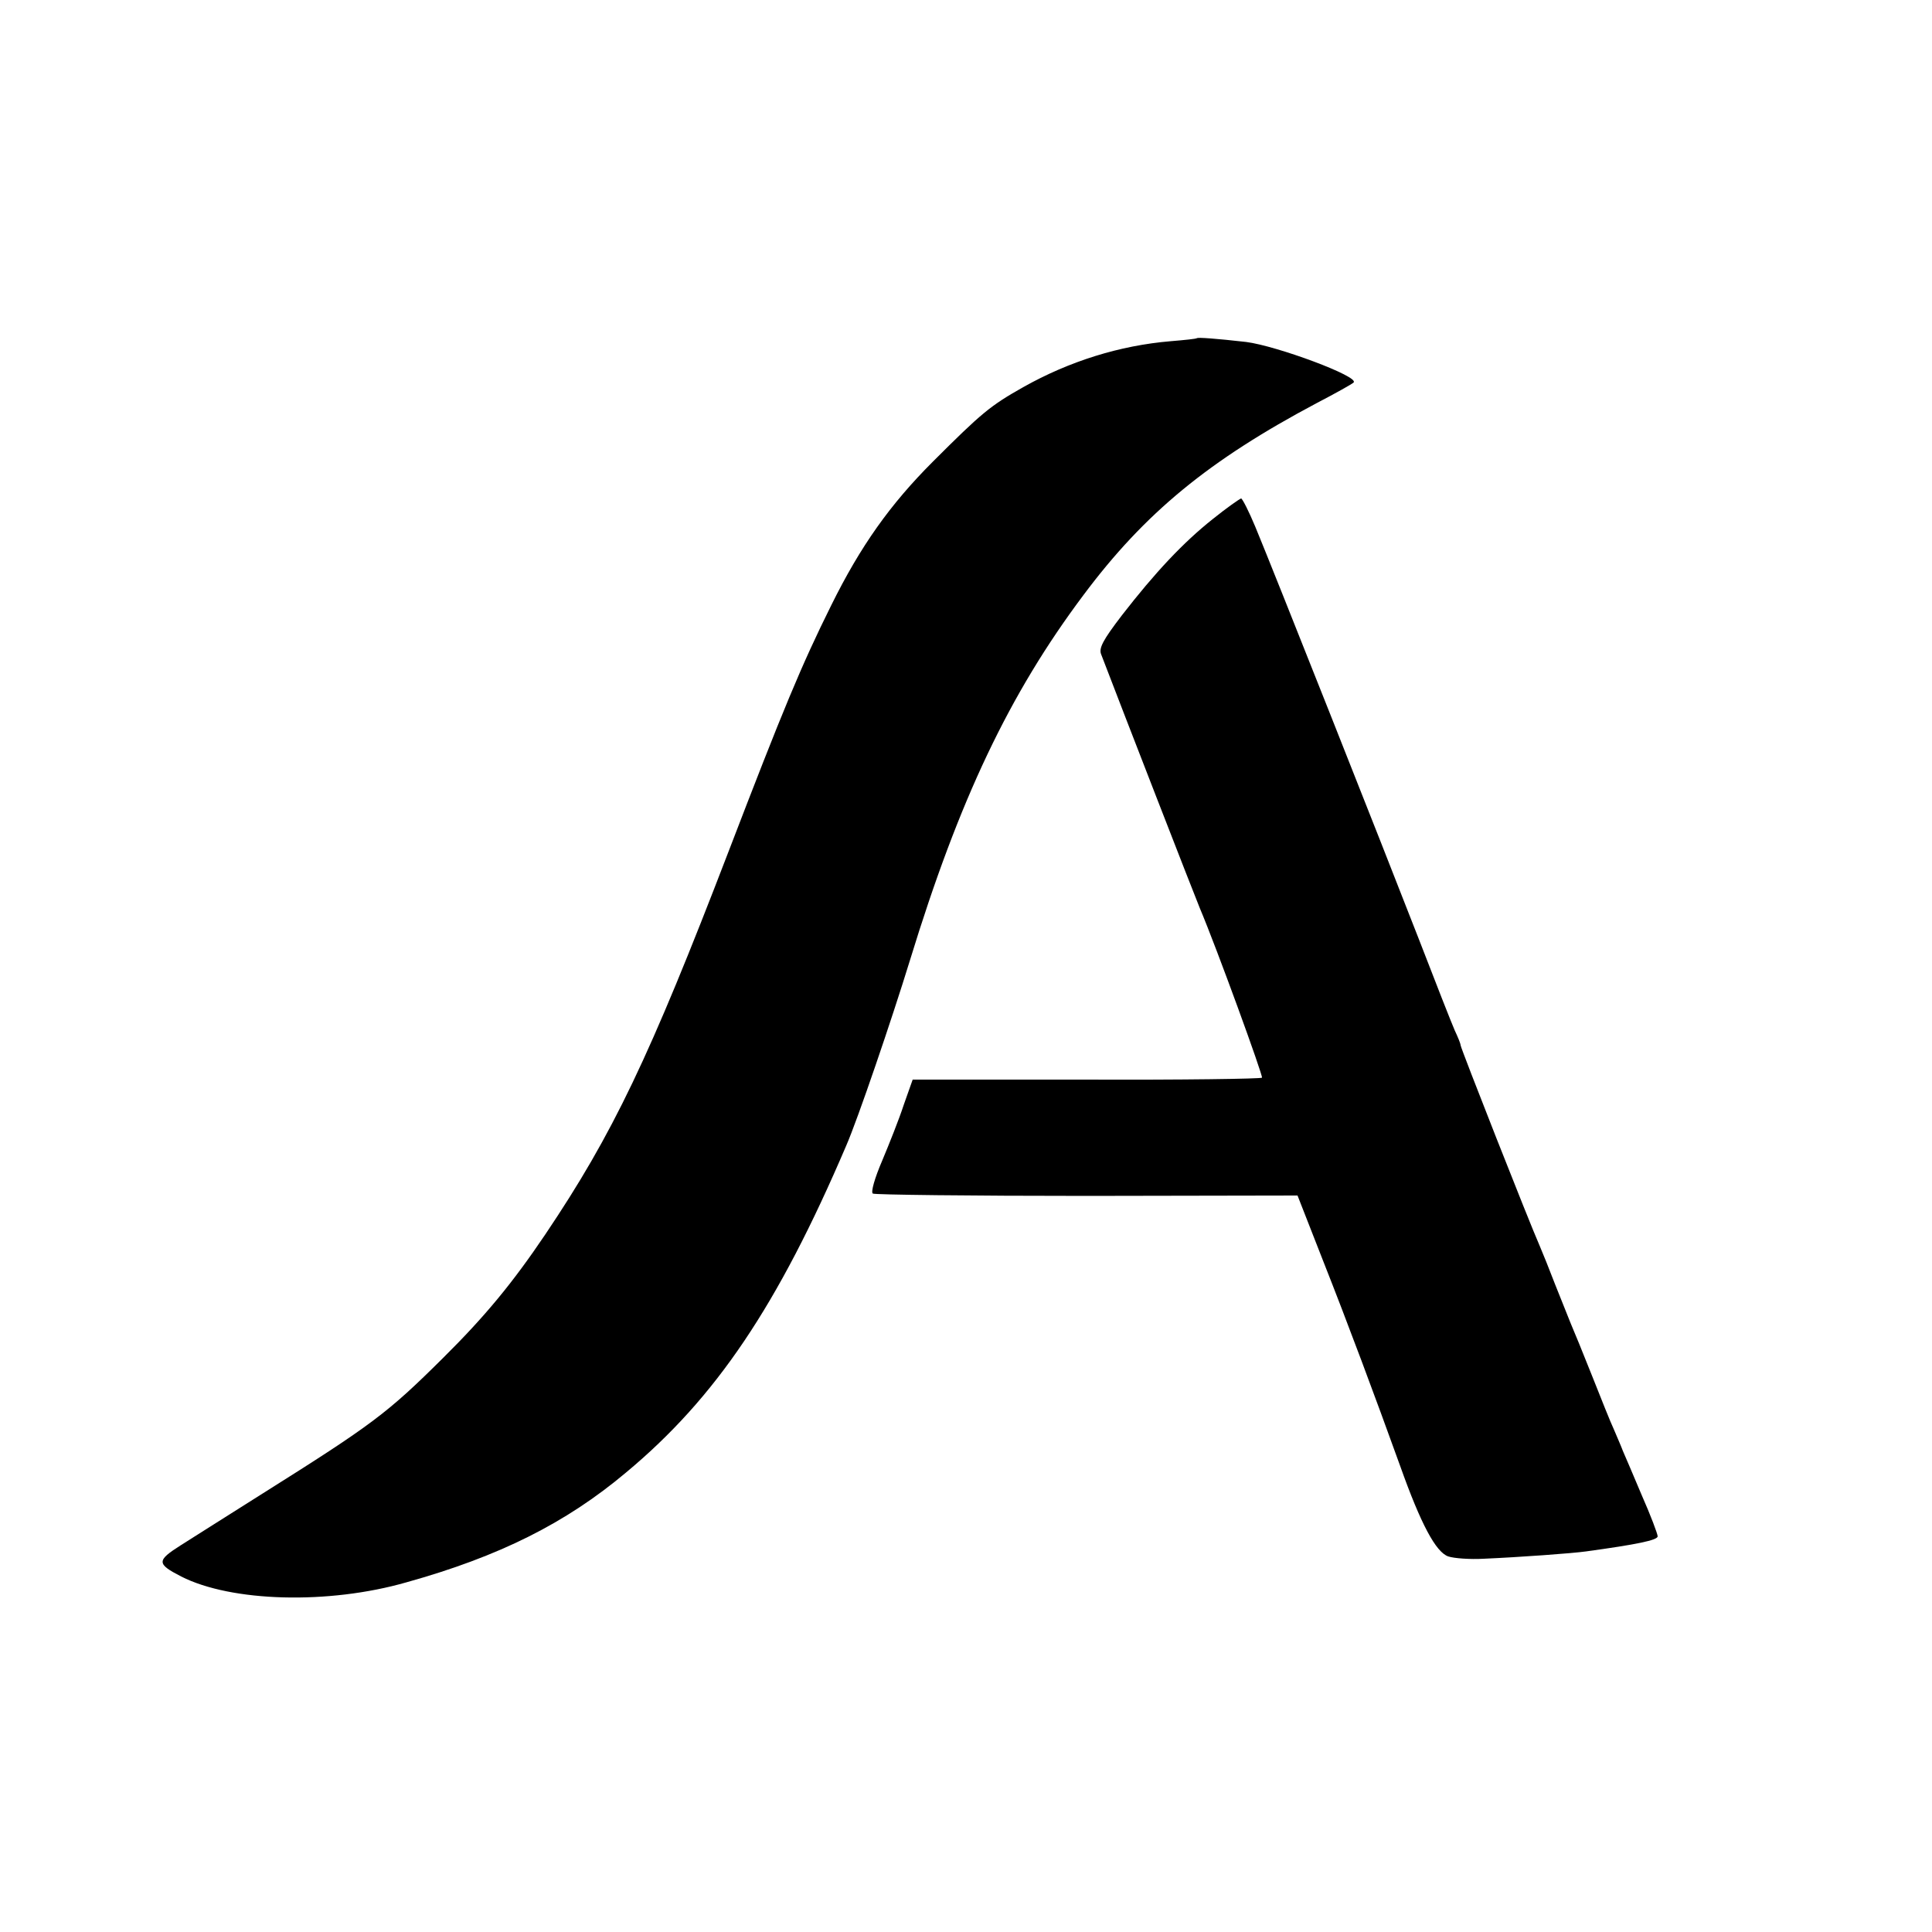
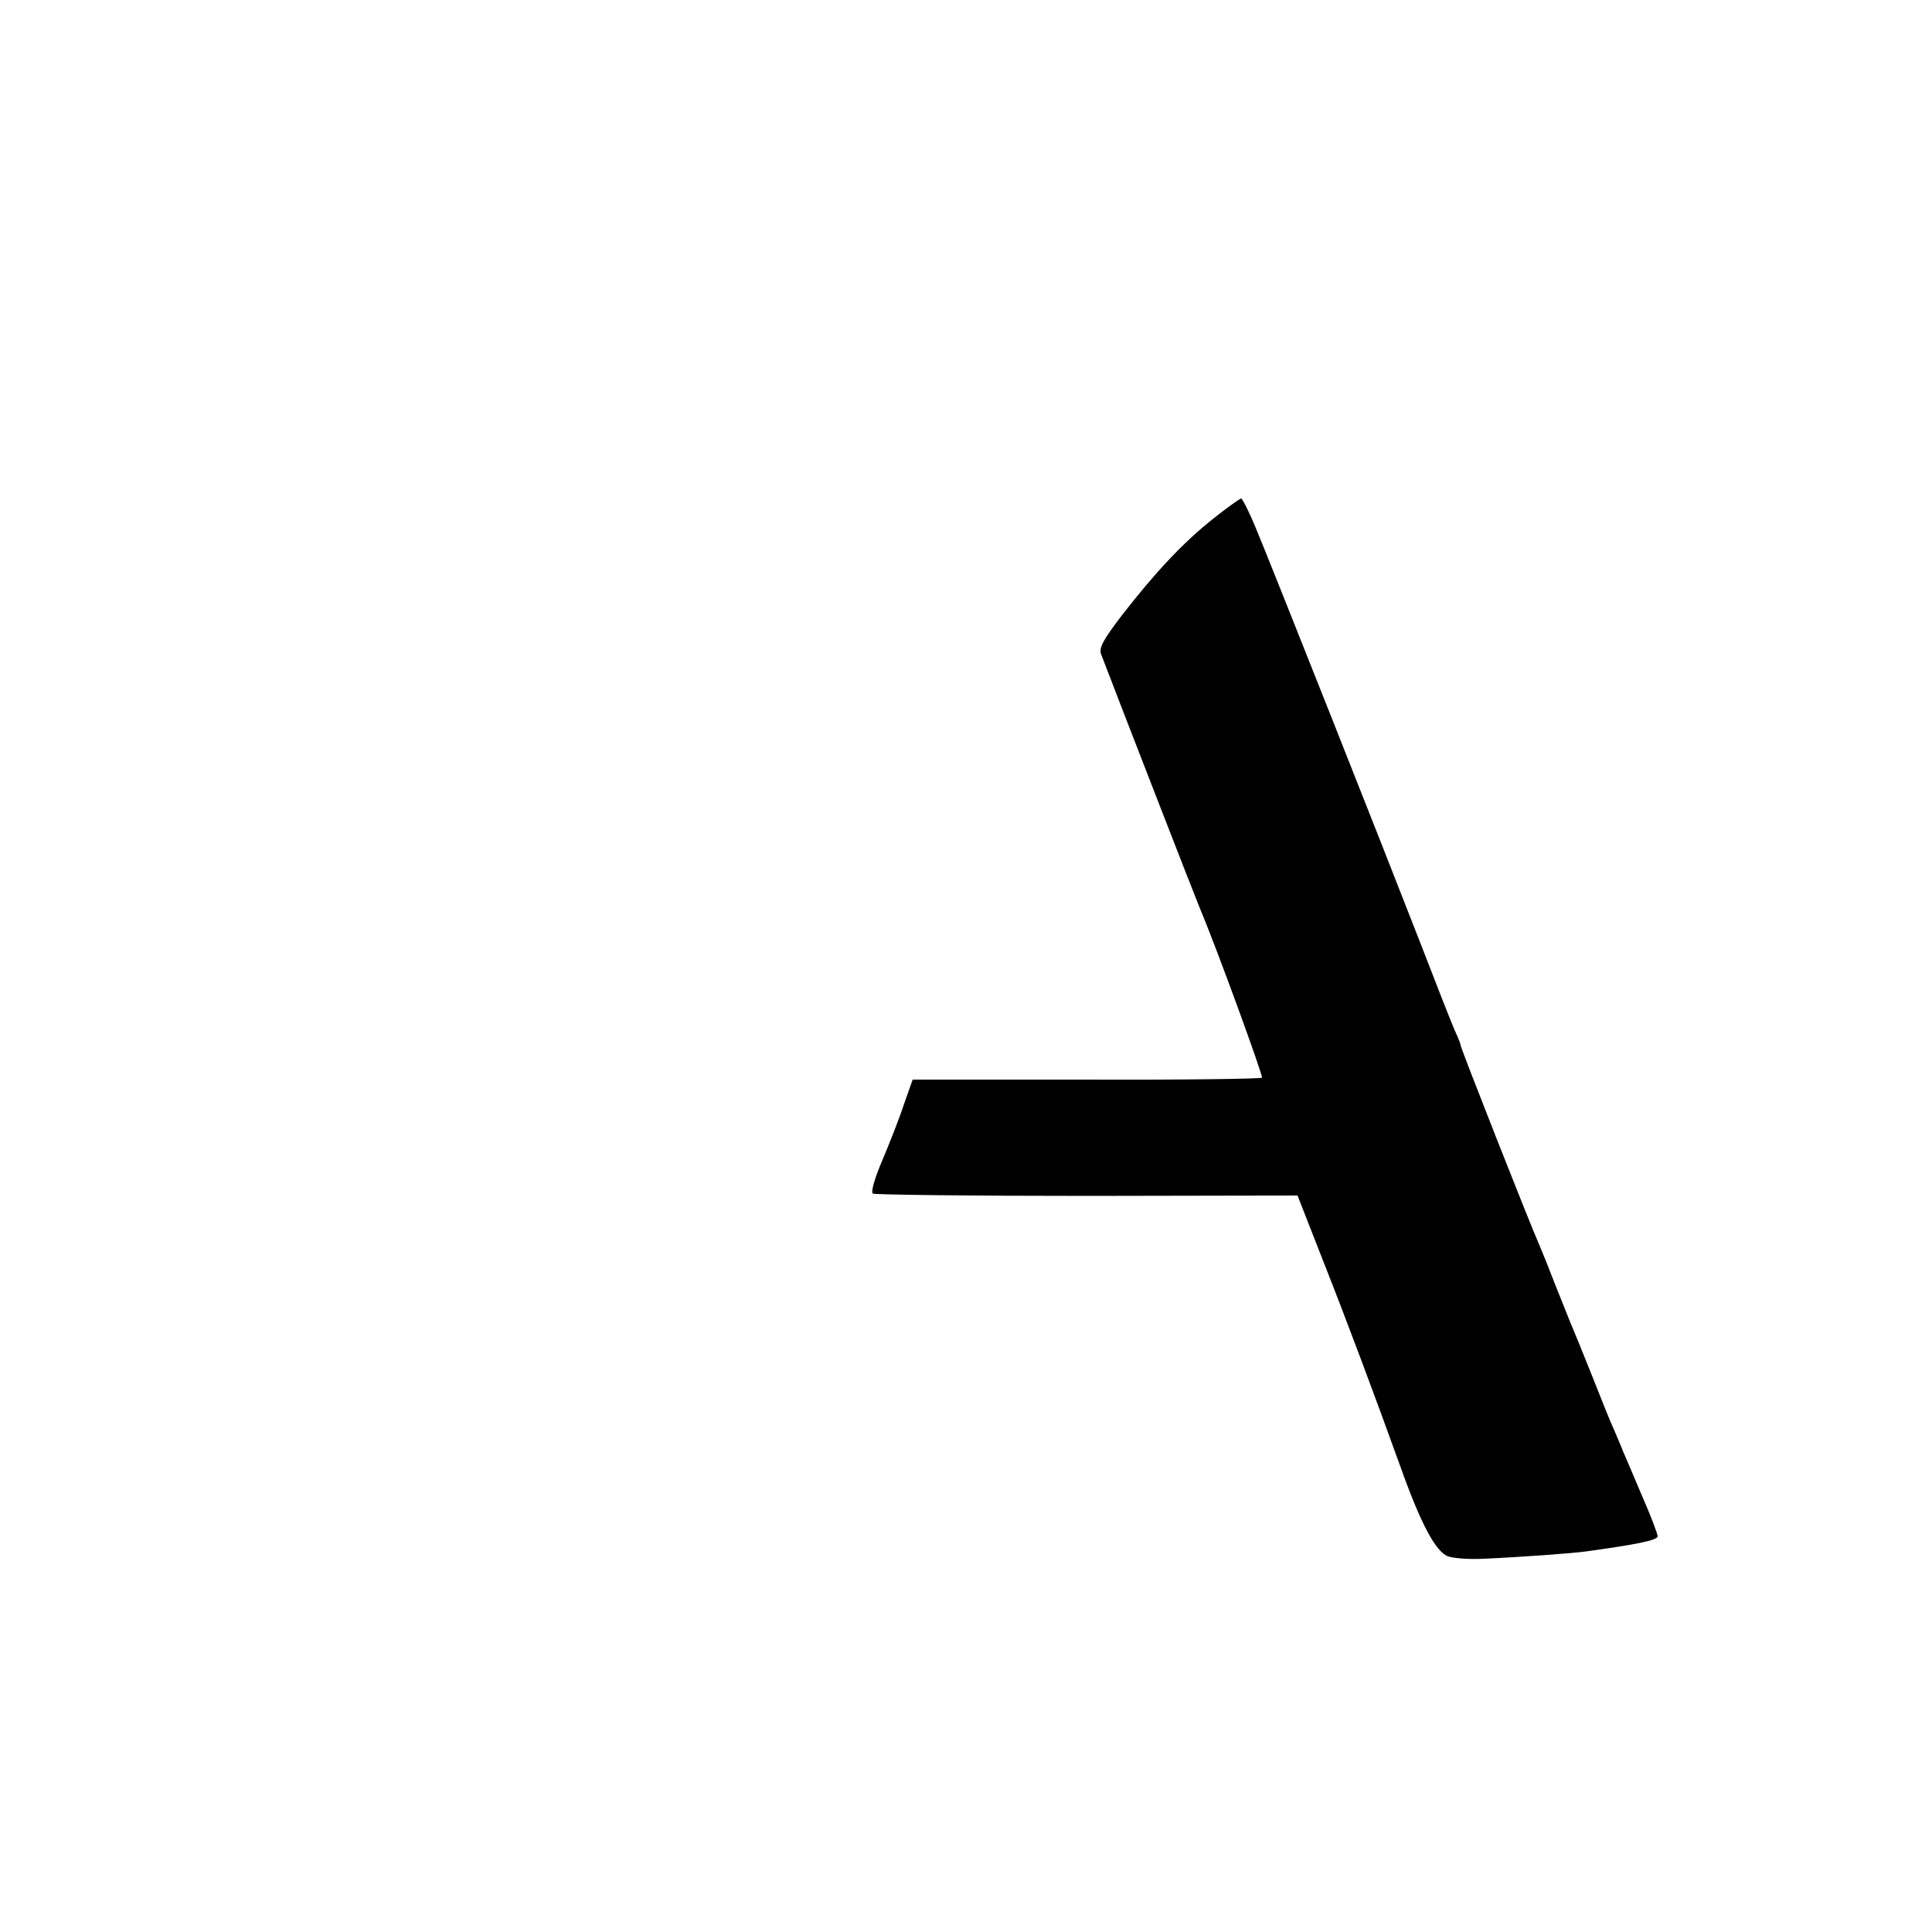
<svg xmlns="http://www.w3.org/2000/svg" version="1.0" width="500pt" height="500pt" viewBox="0 0 500 500" preserveAspectRatio="xMidYMid meet">
  <g transform="translate(0,500) scale(0.1,-0.1)" fill="#000000" stroke="none">
-     <path d="M3098 4125 c-2 -2 -32 -5 -68 -8 -132 -11 -263 -52 -382 -119 -85 -48 -107 -66 -234 -193 -110 -110 -187 -218 -263 -372 -77 -155 -124 -268 -266 -638 -204 -531 -299 -730 -474 -990 -85 -126 -156 -212 -265 -320 -144 -143 -183 -172 -466 -350 -85 -54 -181 -114 -212 -134 -63 -40 -63 -48 1 -81 130 -66 381 -73 583 -15 240 67 412 153 568 284 233 194 393 432 570 846 30 69 117 324 165 480 127 415 257 689 449 945 159 213 325 349 604 497 48 25 91 49 95 53 17 15 -199 95 -278 105 -79 9 -124 12 -127 10z" />
    <path d="M3139 3657 c-77 -61 -150 -139 -236 -250 -49 -64 -60 -85 -53 -101 55 -144 244 -630 255 -656 44 -104 164 -434 161 -439 -2 -3 -207 -6 -454 -5 l-450 0 -23 -65 c-12 -37 -38 -102 -56 -145 -19 -44 -30 -82 -24 -85 5 -3 254 -6 554 -6 l545 1 65 -166 c66 -167 135 -352 201 -535 53 -149 92 -222 124 -233 15 -5 56 -8 92 -6 92 4 230 14 265 19 131 18 185 29 185 39 0 6 -18 54 -41 106 -22 52 -44 104 -49 115 -4 11 -15 36 -23 55 -9 19 -34 82 -57 140 -23 58 -48 119 -55 135 -7 17 -25 62 -40 100 -15 39 -33 84 -40 100 -27 61 -205 513 -205 520 0 4 -7 21 -15 38 -8 18 -50 125 -94 239 -91 234 -375 951 -422 1064 -17 41 -34 74 -37 74 -4 -1 -37 -24 -73 -53z" />
  </g>
</svg>